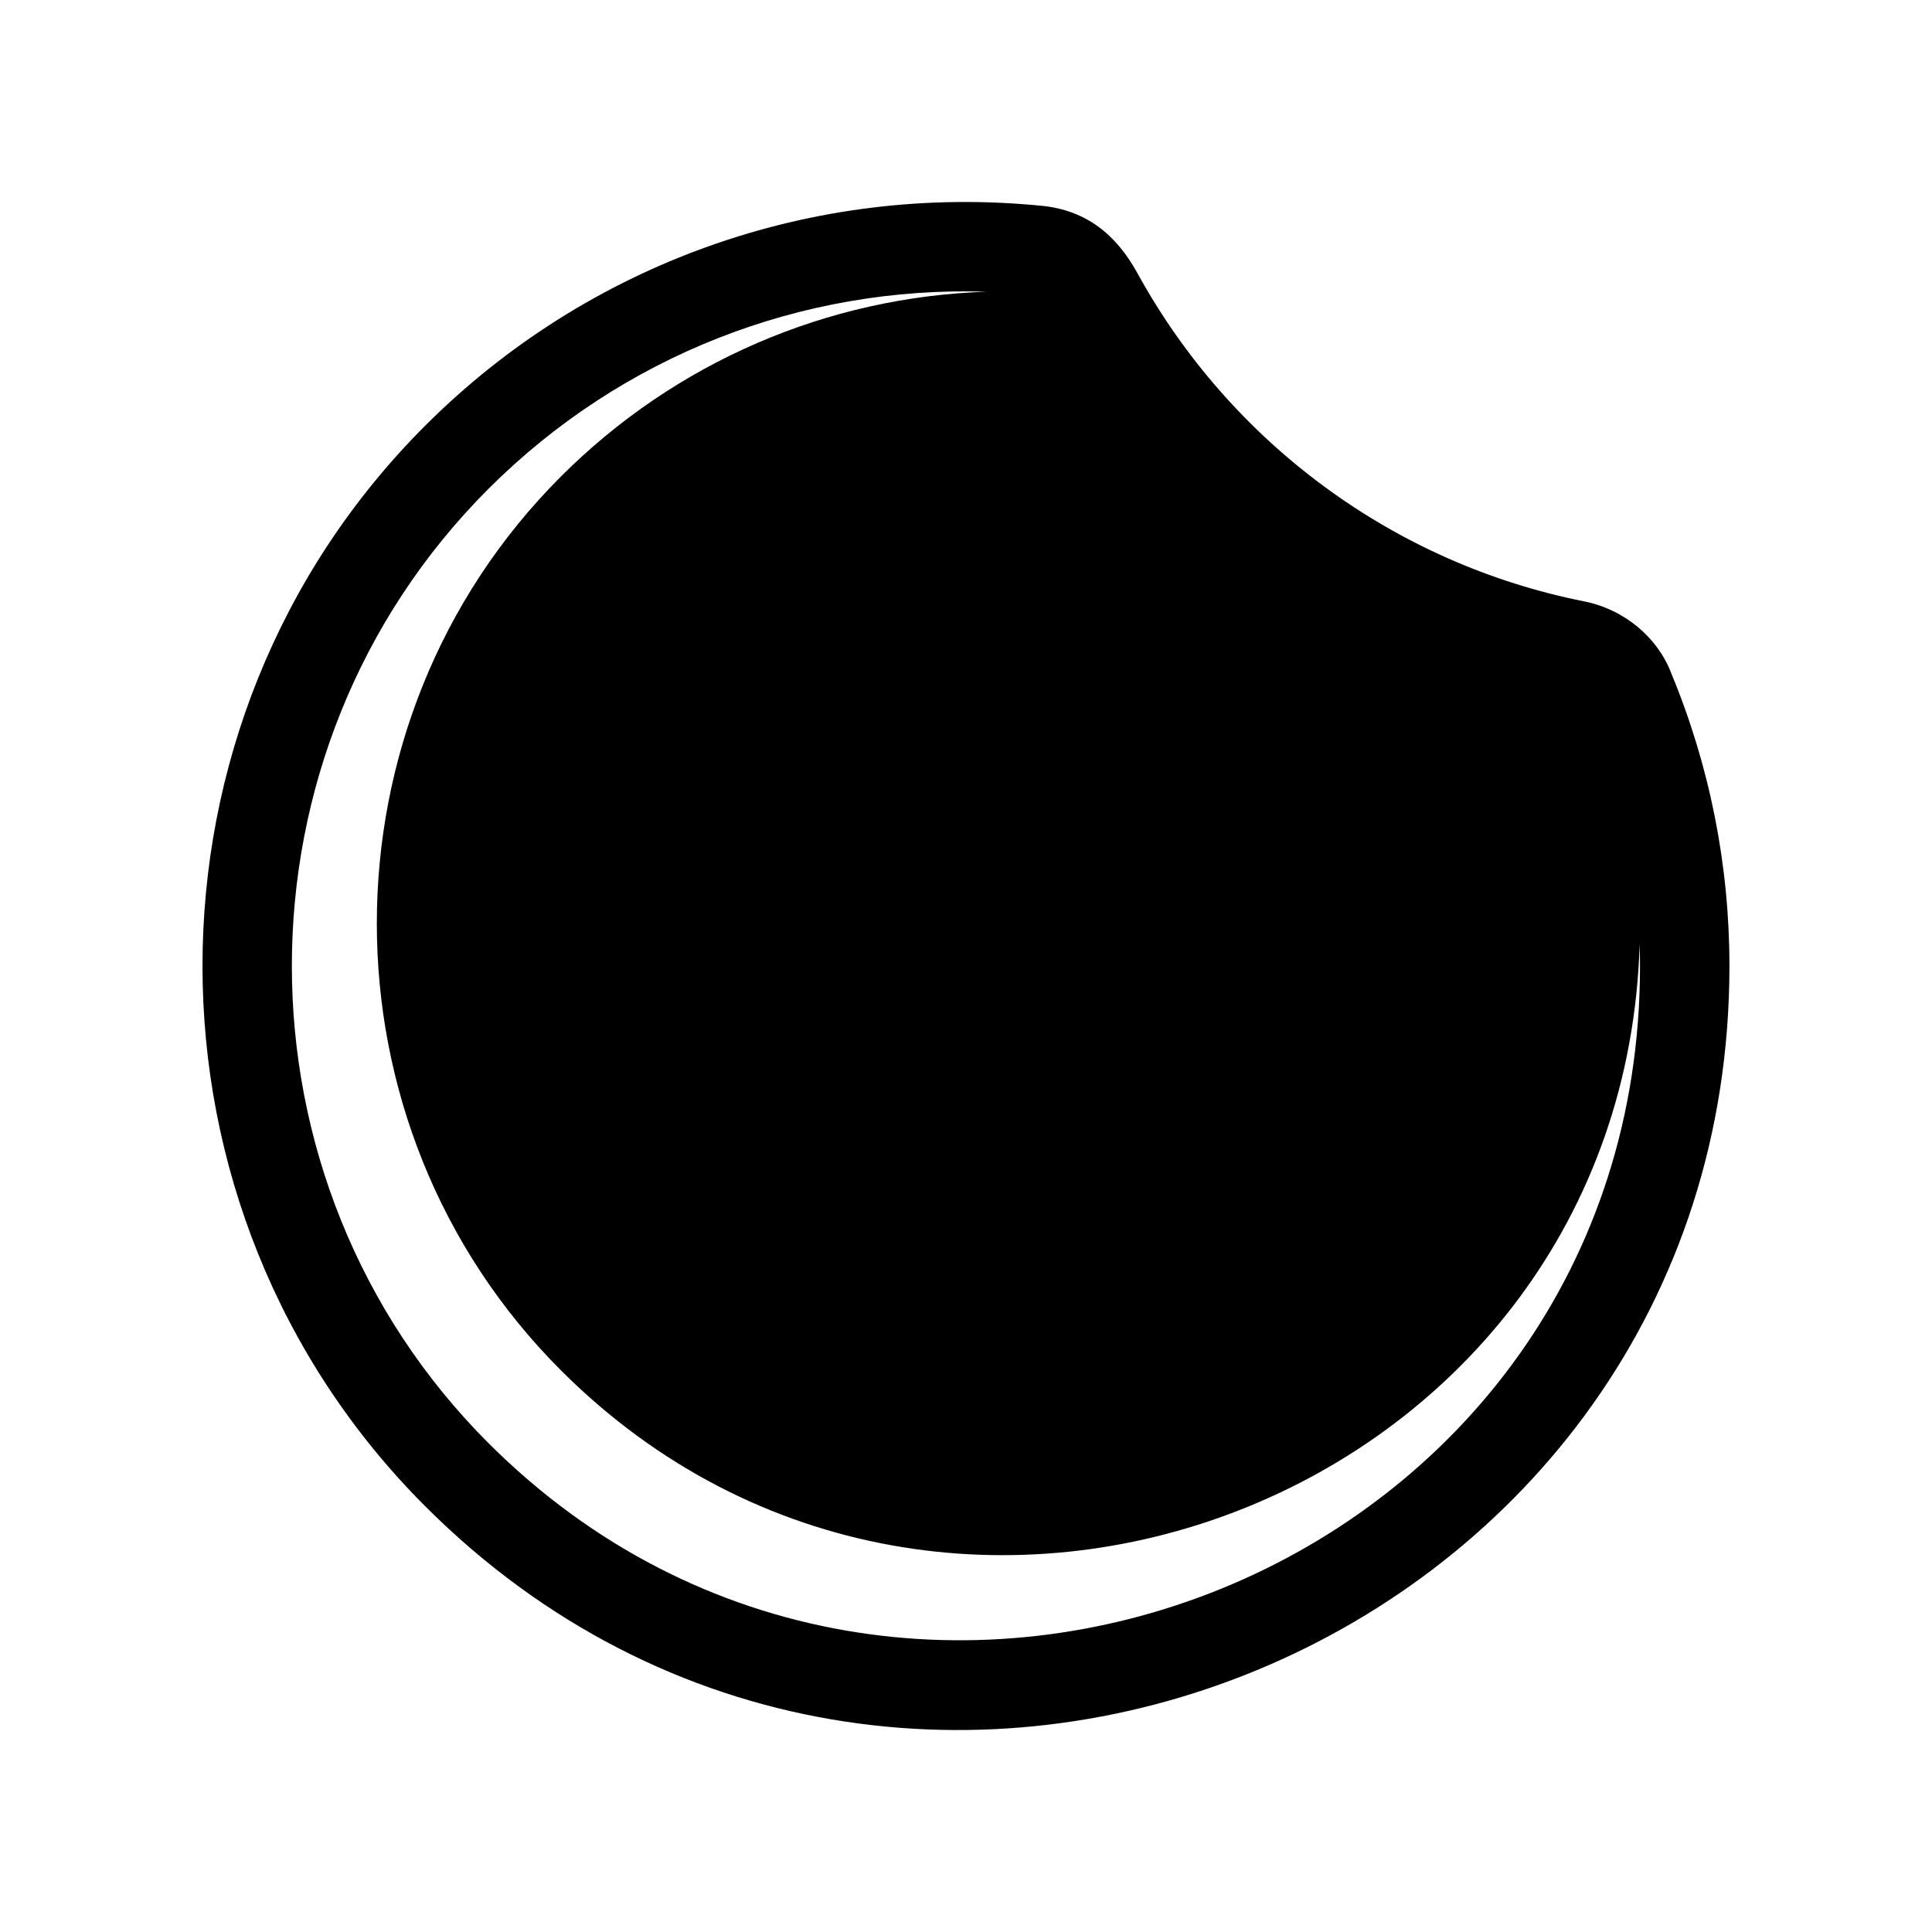
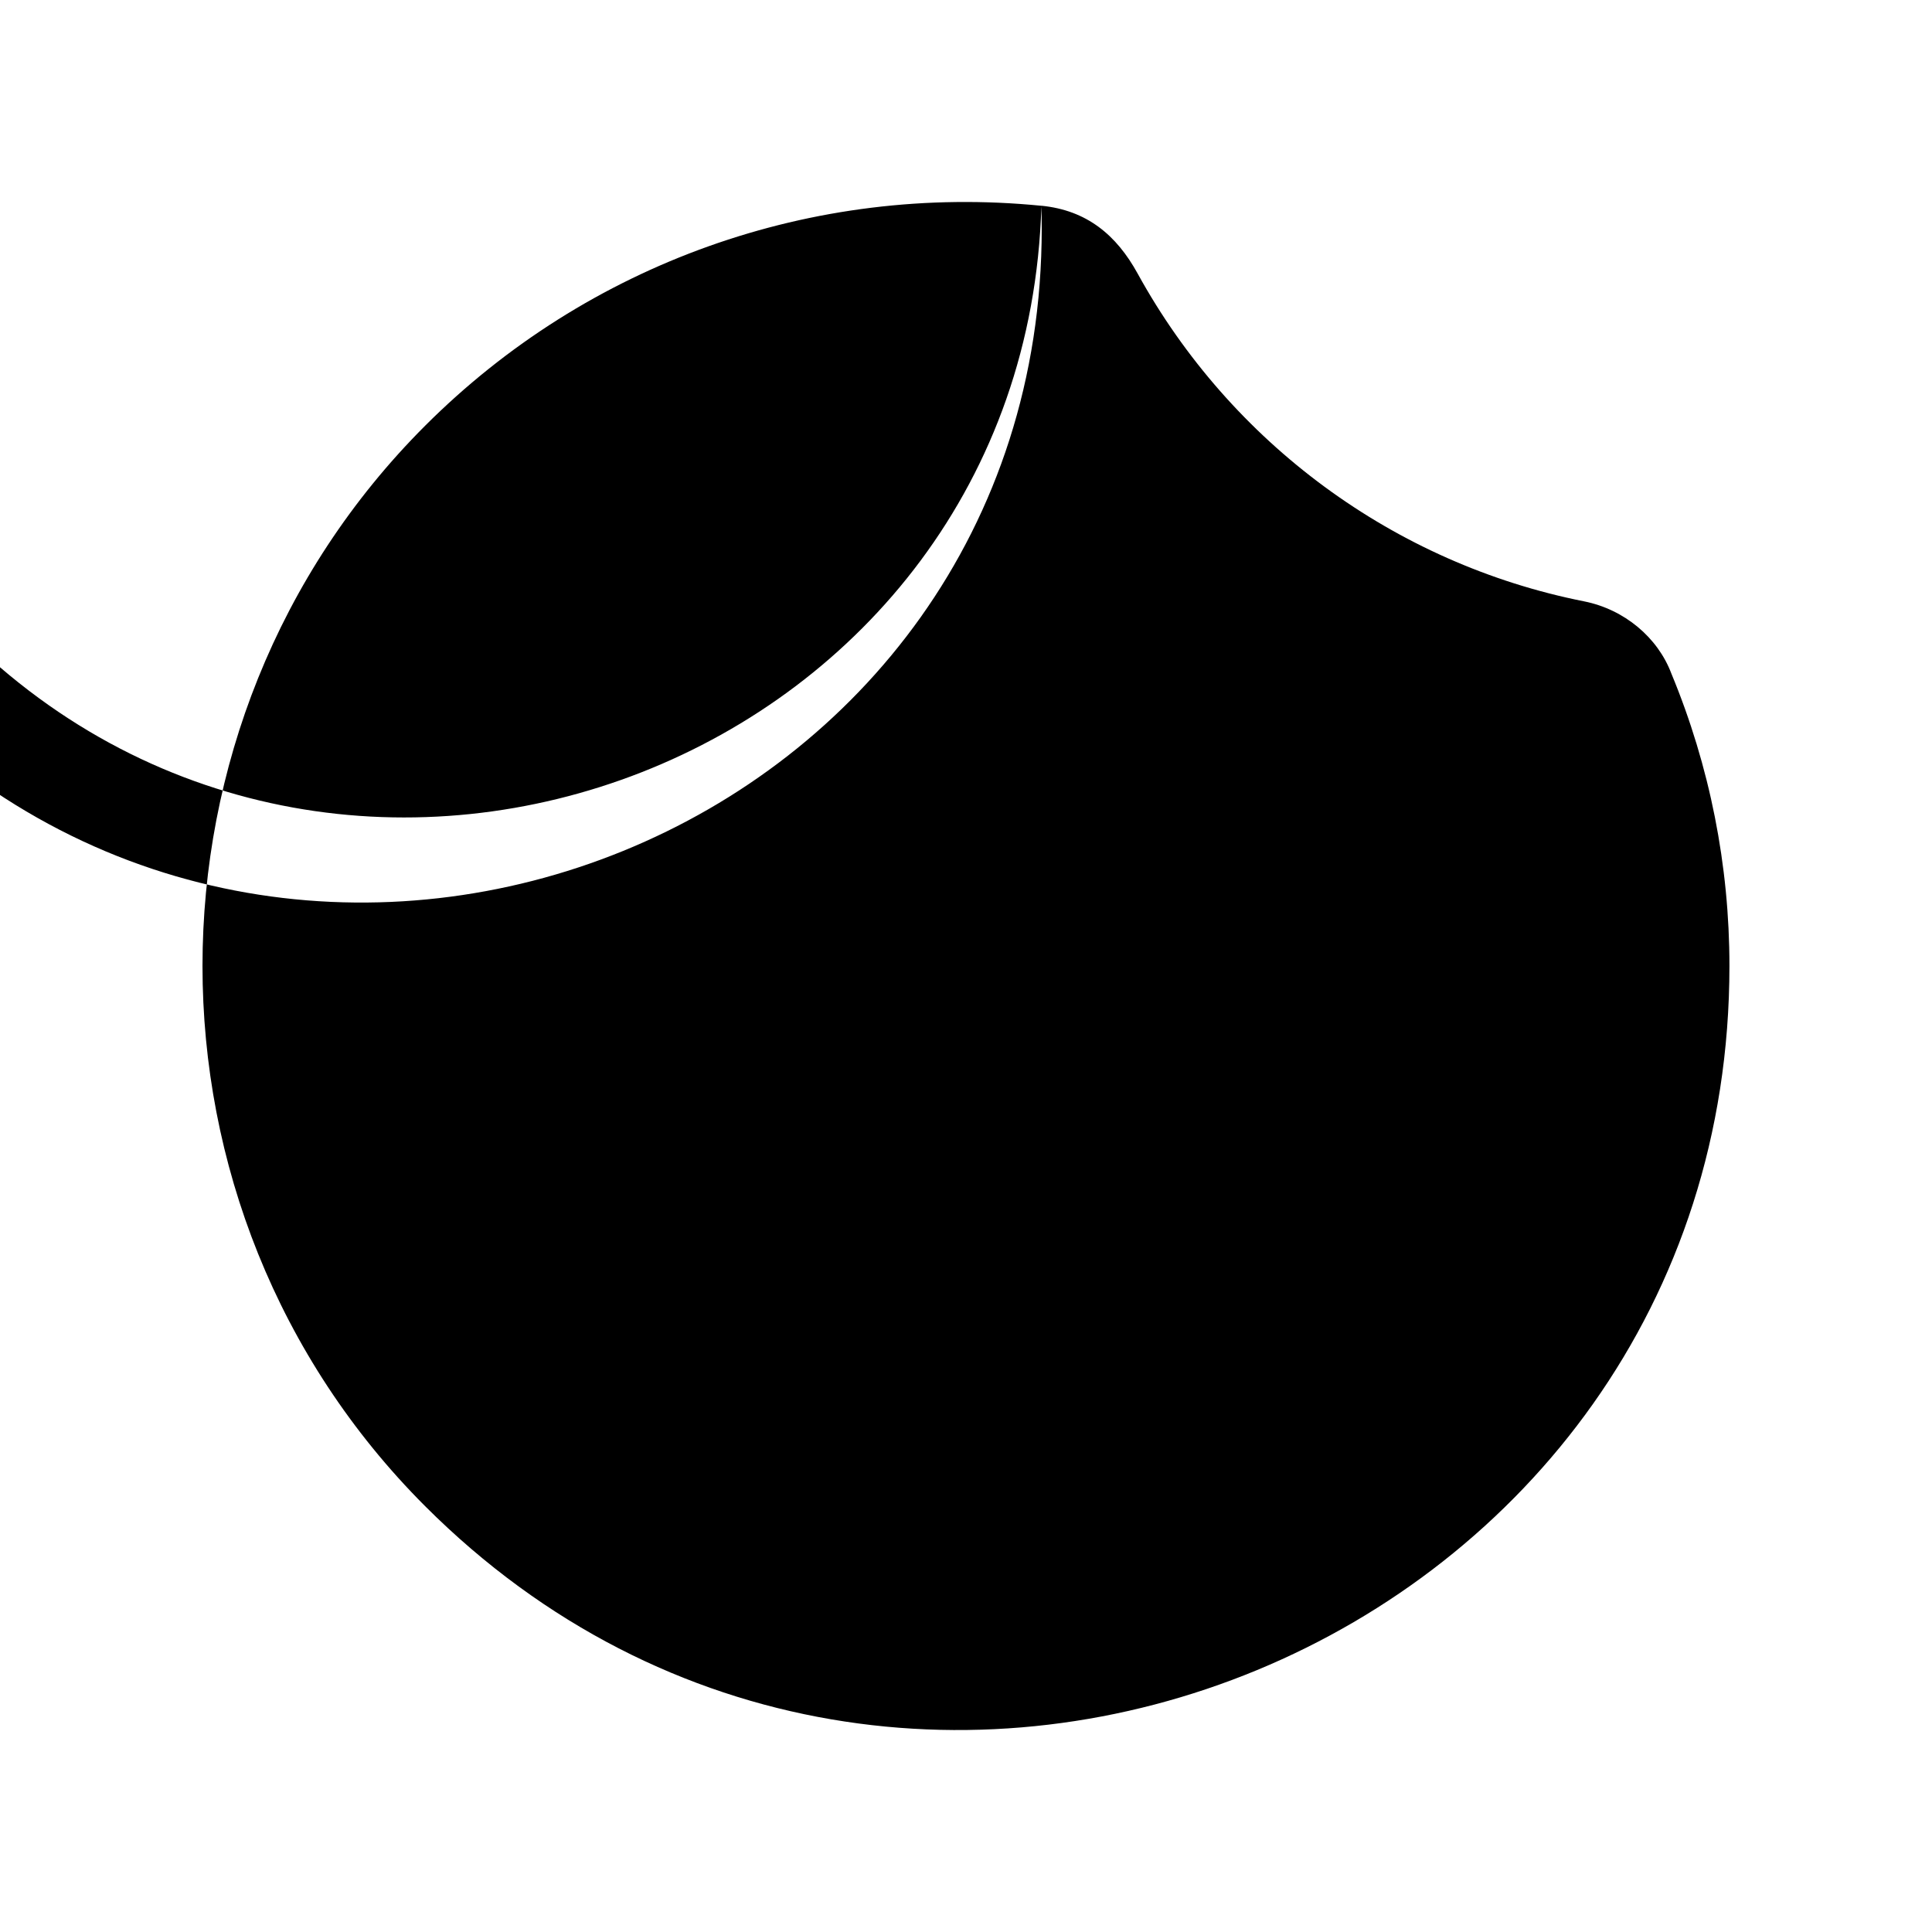
<svg xmlns="http://www.w3.org/2000/svg" fill="#000000" width="800px" height="800px" version="1.1" viewBox="144 144 512 512">
-   <path d="m419.98 198.52c12.051 1.195 19.91 7.789 25.496 17.957 24.688 44.898 68.031 76.902 118.32 86.887 10.699 2.133 19.531 9.598 23.121 19.105 10.203 24.598 15.402 50.891 15.402 77.508 0 179.75-218.65 270.17-345.65 143.18-78.676-78.684-78.676-207.66 0-286.34 43.055-43.047 102.75-64.301 163.3-58.285zm158.55 195.5c-4.231 146.69-183.04 215.97-285.87 113.14-65.062-65.047-65.062-171.84 0-236.89 30.398-30.398 70.66-47.578 112.81-48.965-49.176-1.566-96.82 17.035-132.05 52.266-69.434 69.434-69.434 183.41 0 252.84 111.06 111.07 305.2 34.016 305.2-126.42 0-1.984-0.035-3.969-0.102-5.953z" fill-rule="evenodd" />
+   <path d="m419.98 198.52c12.051 1.195 19.91 7.789 25.496 17.957 24.688 44.898 68.031 76.902 118.32 86.887 10.699 2.133 19.531 9.598 23.121 19.105 10.203 24.598 15.402 50.891 15.402 77.508 0 179.75-218.65 270.17-345.65 143.18-78.676-78.684-78.676-207.66 0-286.34 43.055-43.047 102.75-64.301 163.3-58.285zc-4.231 146.69-183.04 215.97-285.87 113.14-65.062-65.047-65.062-171.84 0-236.89 30.398-30.398 70.66-47.578 112.81-48.965-49.176-1.566-96.82 17.035-132.05 52.266-69.434 69.434-69.434 183.41 0 252.84 111.06 111.07 305.2 34.016 305.2-126.42 0-1.984-0.035-3.969-0.102-5.953z" fill-rule="evenodd" />
</svg>